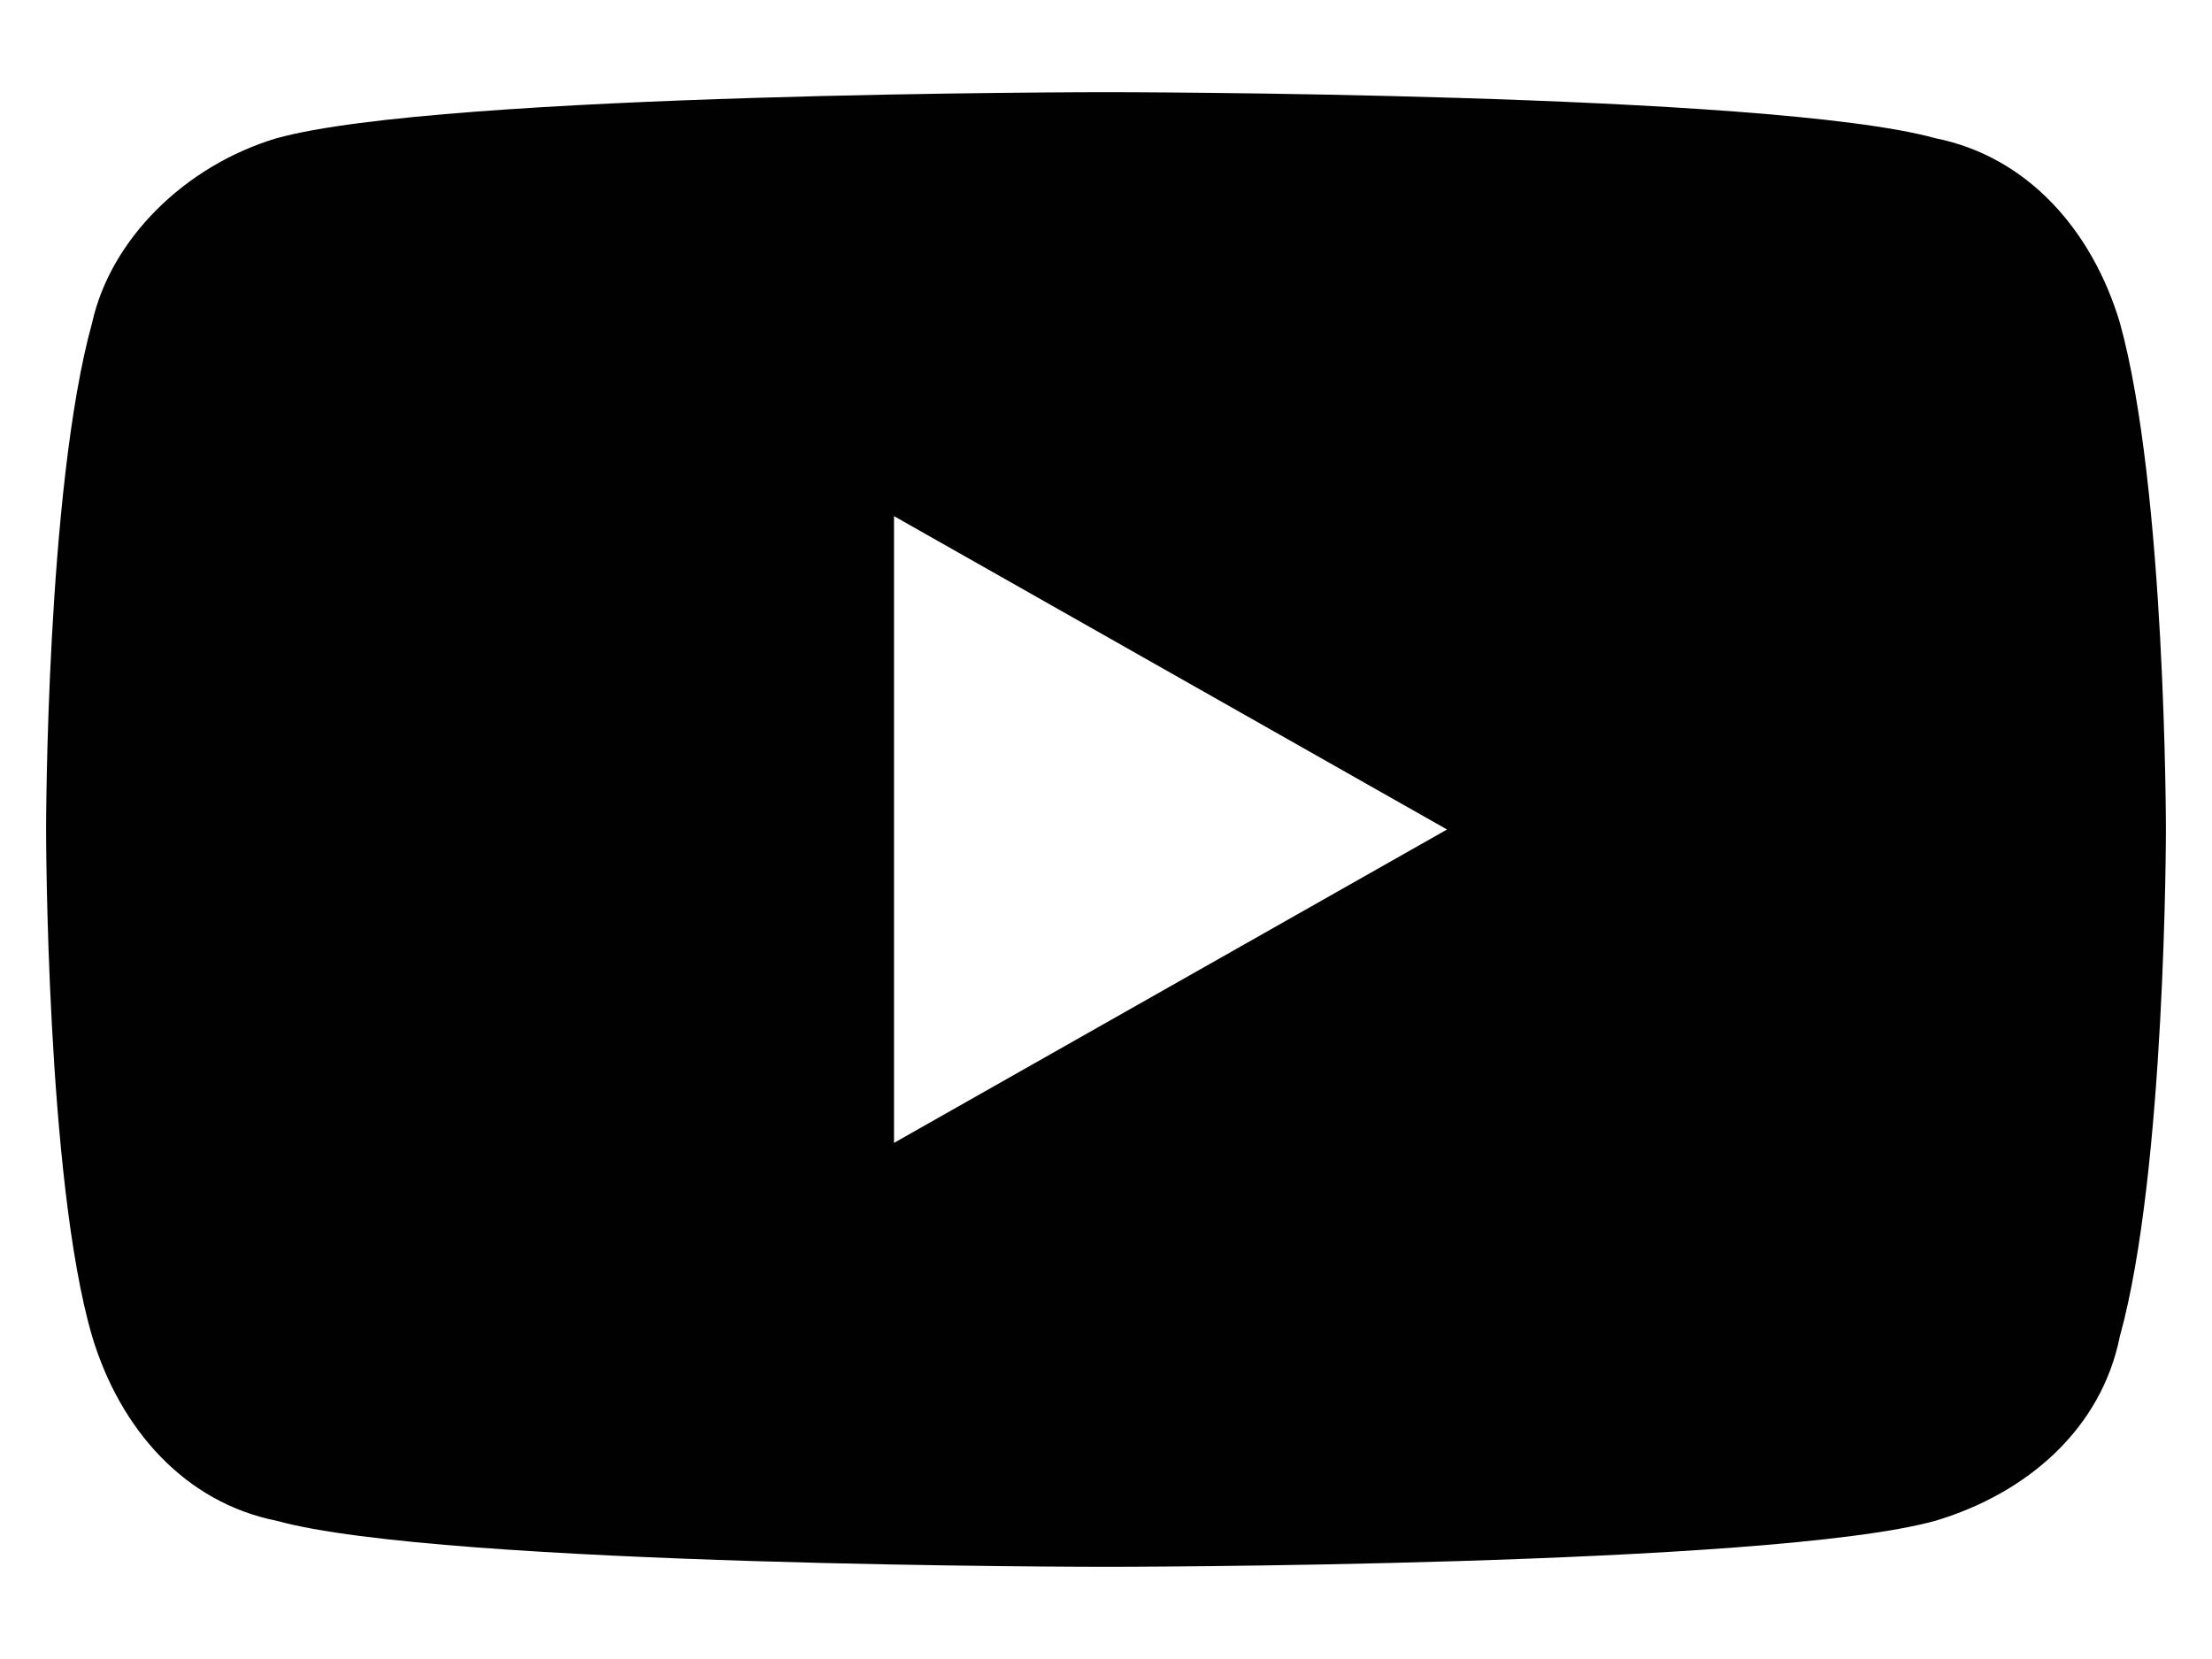
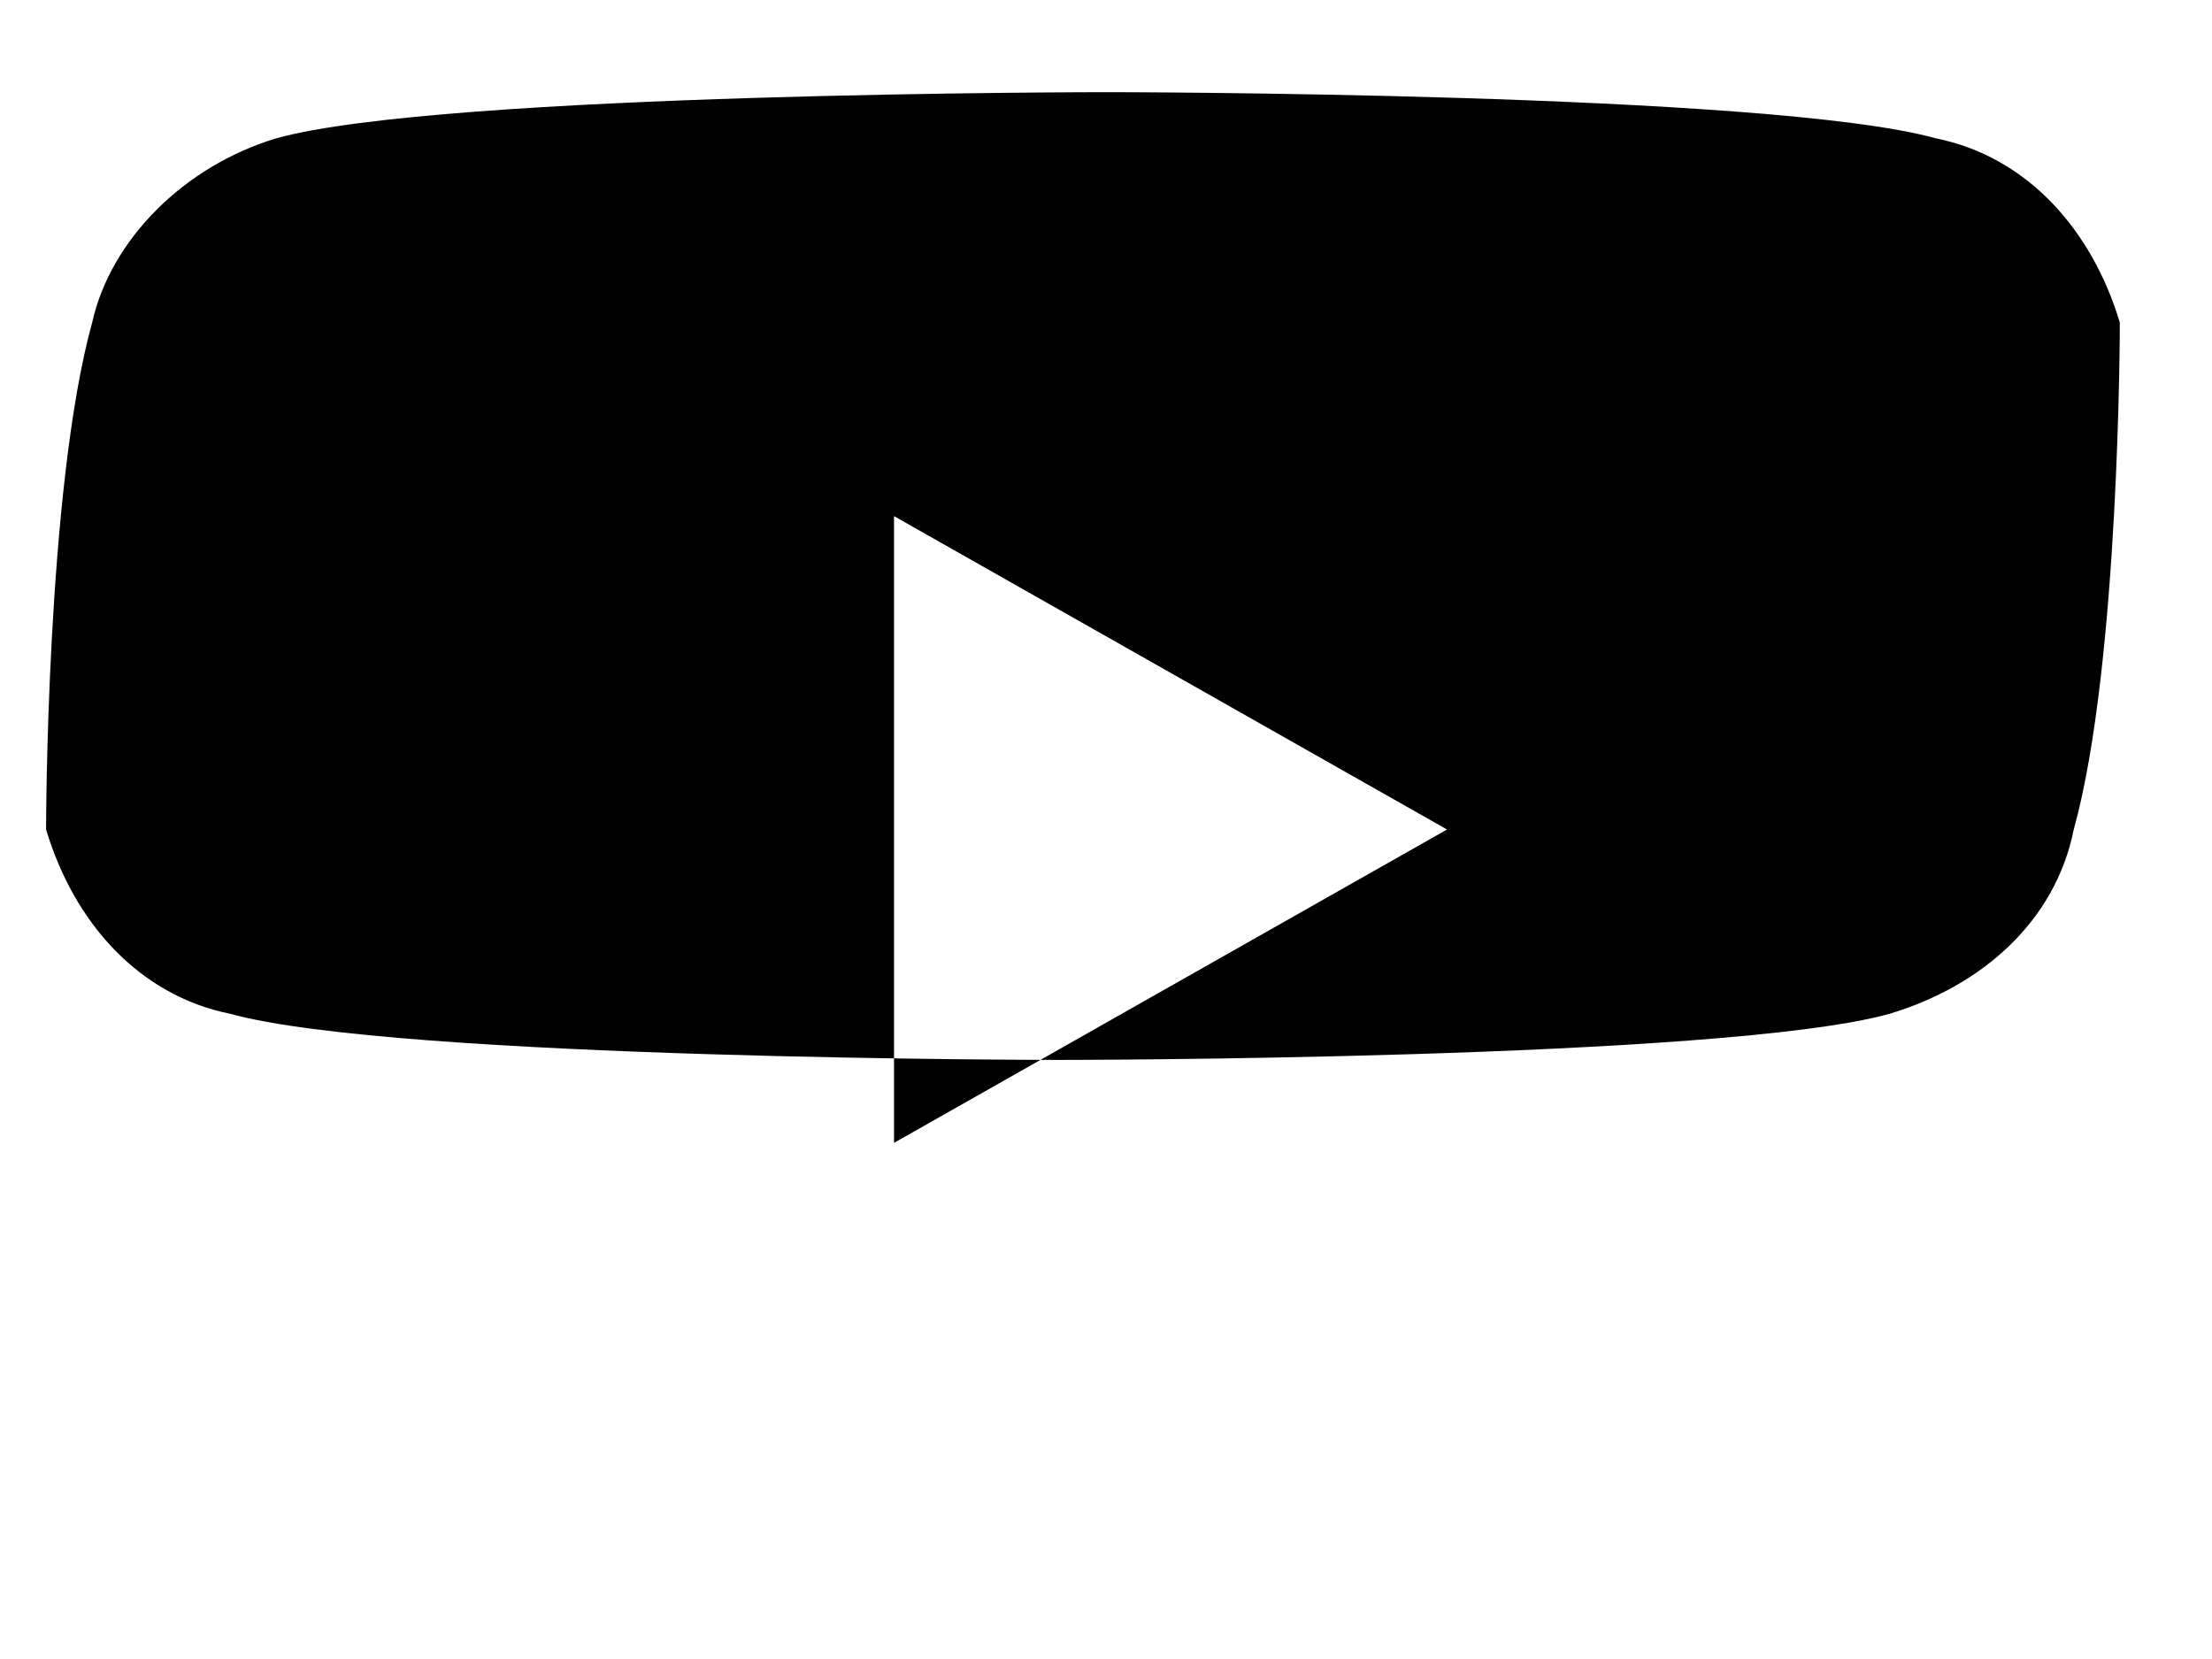
<svg xmlns="http://www.w3.org/2000/svg" version="1.1" id="Layer_1" x="0px" y="0px" width="24px" height="18px" viewBox="0 0 24 18" style="enable-background:new 0 0 24 18;" xml:space="preserve">
  <style type="text/css">
	.st0{fill:#010101;}
</style>
  <g id="XMLID_1_">
-     <path class="st0" d="M23,3.5c-0.3-1-1-1.8-2-2c-1.8-0.5-9-0.5-9-0.5s-7.2,0-9,0.5c-1,0.3-1.8,1.1-2,2C0.5,5.3,0.5,9,0.5,9   s0,3.8,0.5,5.5c0.3,1,1,1.8,2,2c1.8,0.5,9,0.5,9,0.5s7.2,0,9-0.5c1-0.3,1.8-1,2-2c0.5-1.8,0.5-5.5,0.5-5.5S23.5,5.3,23,3.5z    M9.7,12.4V5.6l6,3.4L9.7,12.4z" />
+     <path class="st0" d="M23,3.5c-0.3-1-1-1.8-2-2c-1.8-0.5-9-0.5-9-0.5s-7.2,0-9,0.5c-1,0.3-1.8,1.1-2,2C0.5,5.3,0.5,9,0.5,9   c0.3,1,1,1.8,2,2c1.8,0.5,9,0.5,9,0.5s7.2,0,9-0.5c1-0.3,1.8-1,2-2c0.5-1.8,0.5-5.5,0.5-5.5S23.5,5.3,23,3.5z    M9.7,12.4V5.6l6,3.4L9.7,12.4z" />
  </g>
</svg>